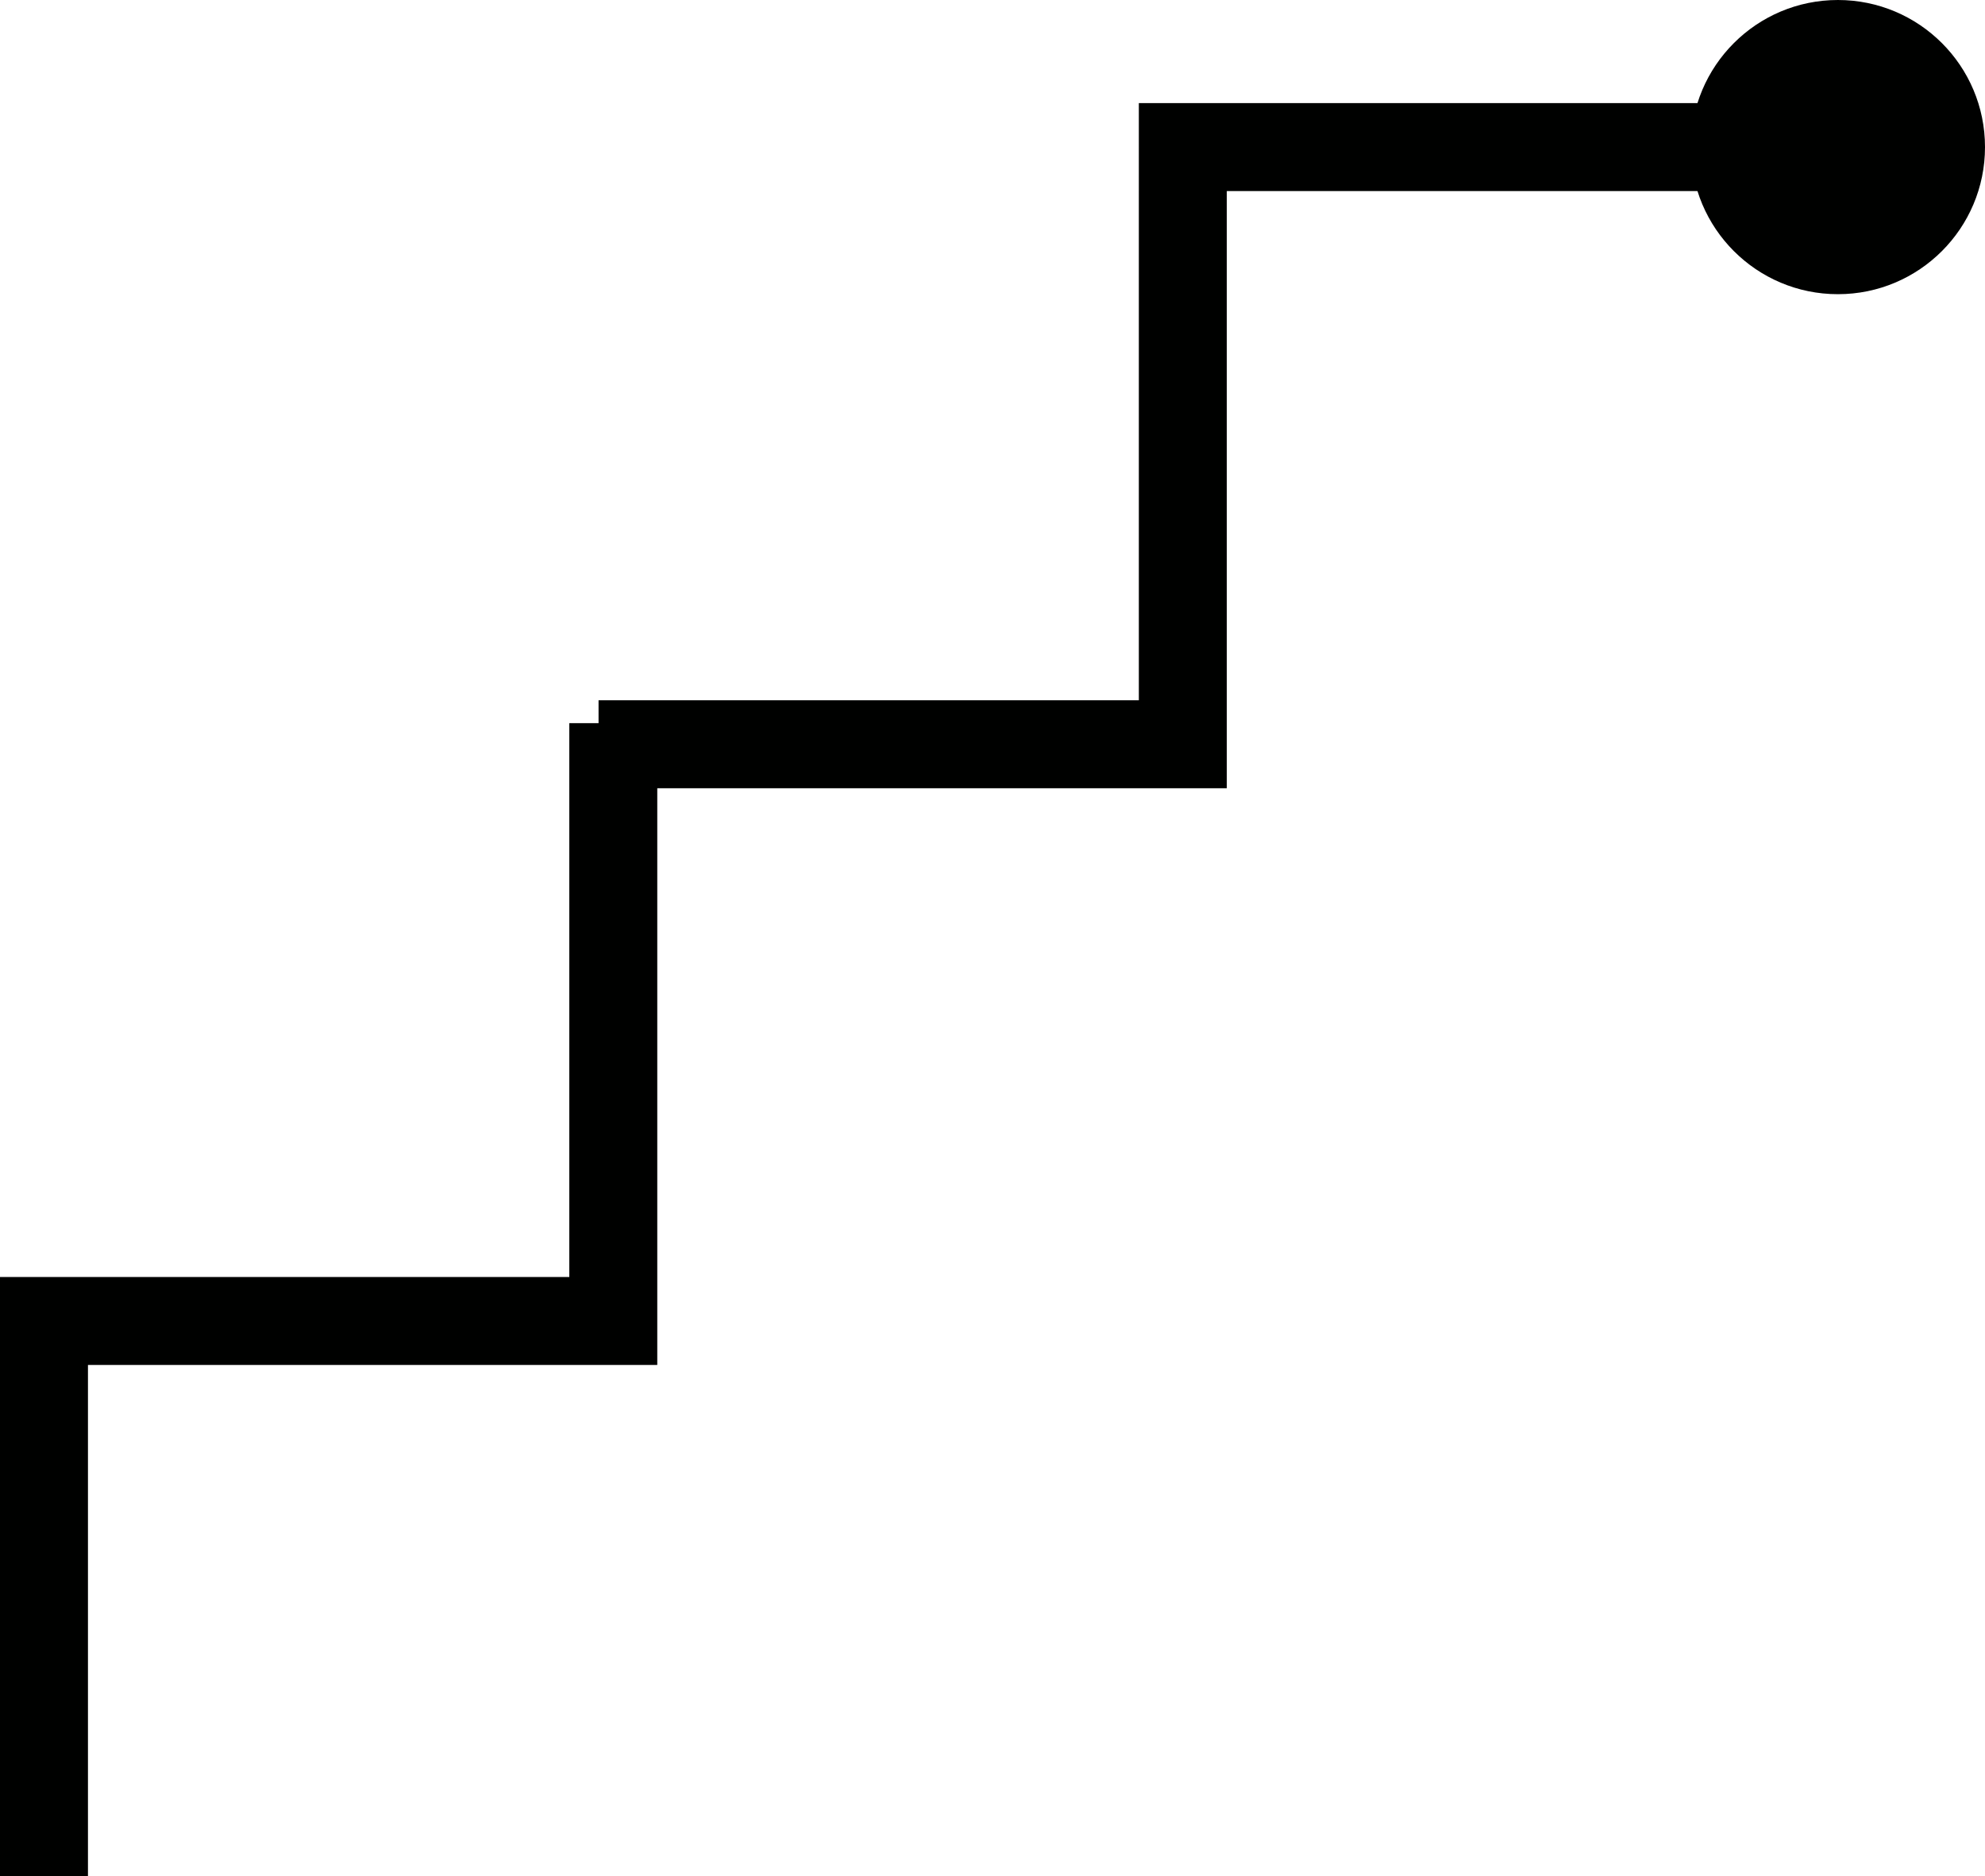
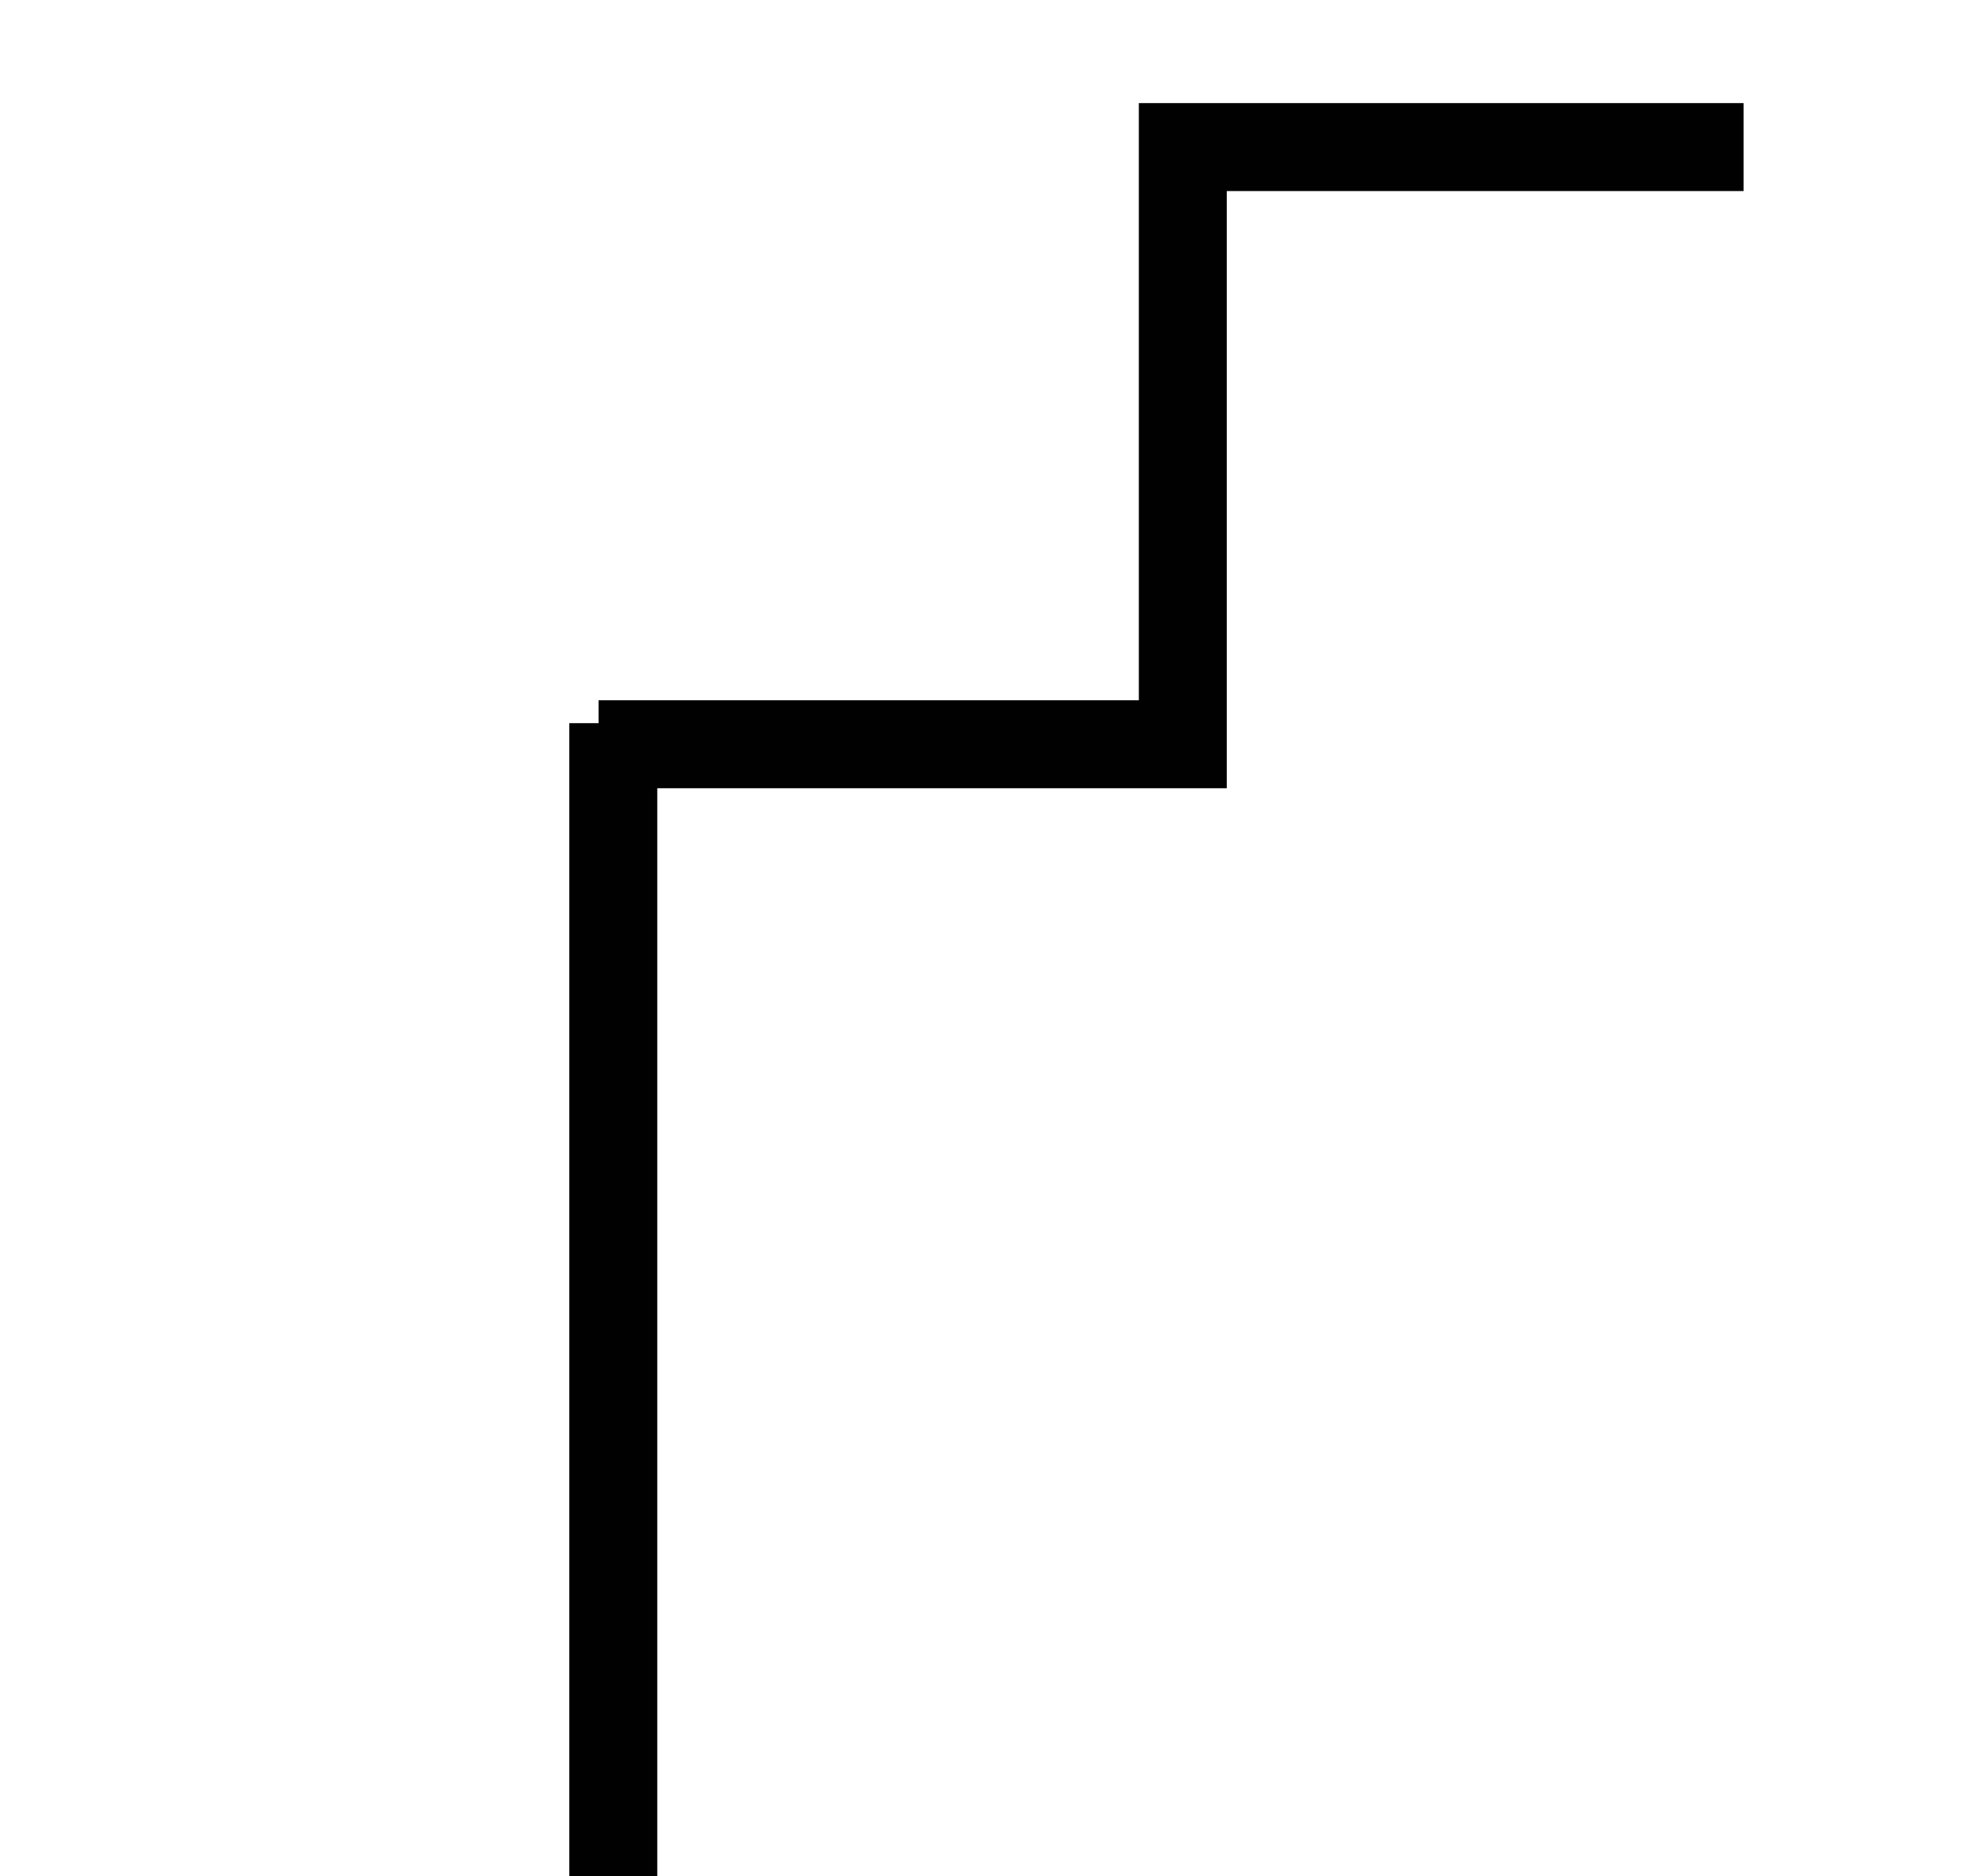
<svg xmlns="http://www.w3.org/2000/svg" viewBox="0 0 90.27 85.33" data-sanitized-data-name="Layer 2" data-name="Layer 2" id="Layer_2">
  <defs>
    <style>
      .cls-1 {
        fill: #000100;
        stroke-width: 0px;
      }

      .cls-2 {
        fill: none;
        stroke: #000100;
        stroke-miterlimit: 10;
        stroke-width: 4px;
      }
    </style>
  </defs>
  <g data-sanitized-data-name="Layer 1" data-name="Layer 1" id="Layer_1-2">
    <g>
-       <path d="M27.89,32.89v27.19H2v25.25" class="cls-2" />
+       <path d="M27.89,32.89v27.19v25.25" class="cls-2" />
      <path d="M27.22,33.85h26.57V6.69c4.96,0,25.5,0,25.5,0" class="cls-2" />
-       <circle r="6.69" cy="6.69" cx="83.58" class="cls-1" />
    </g>
  </g>
</svg>